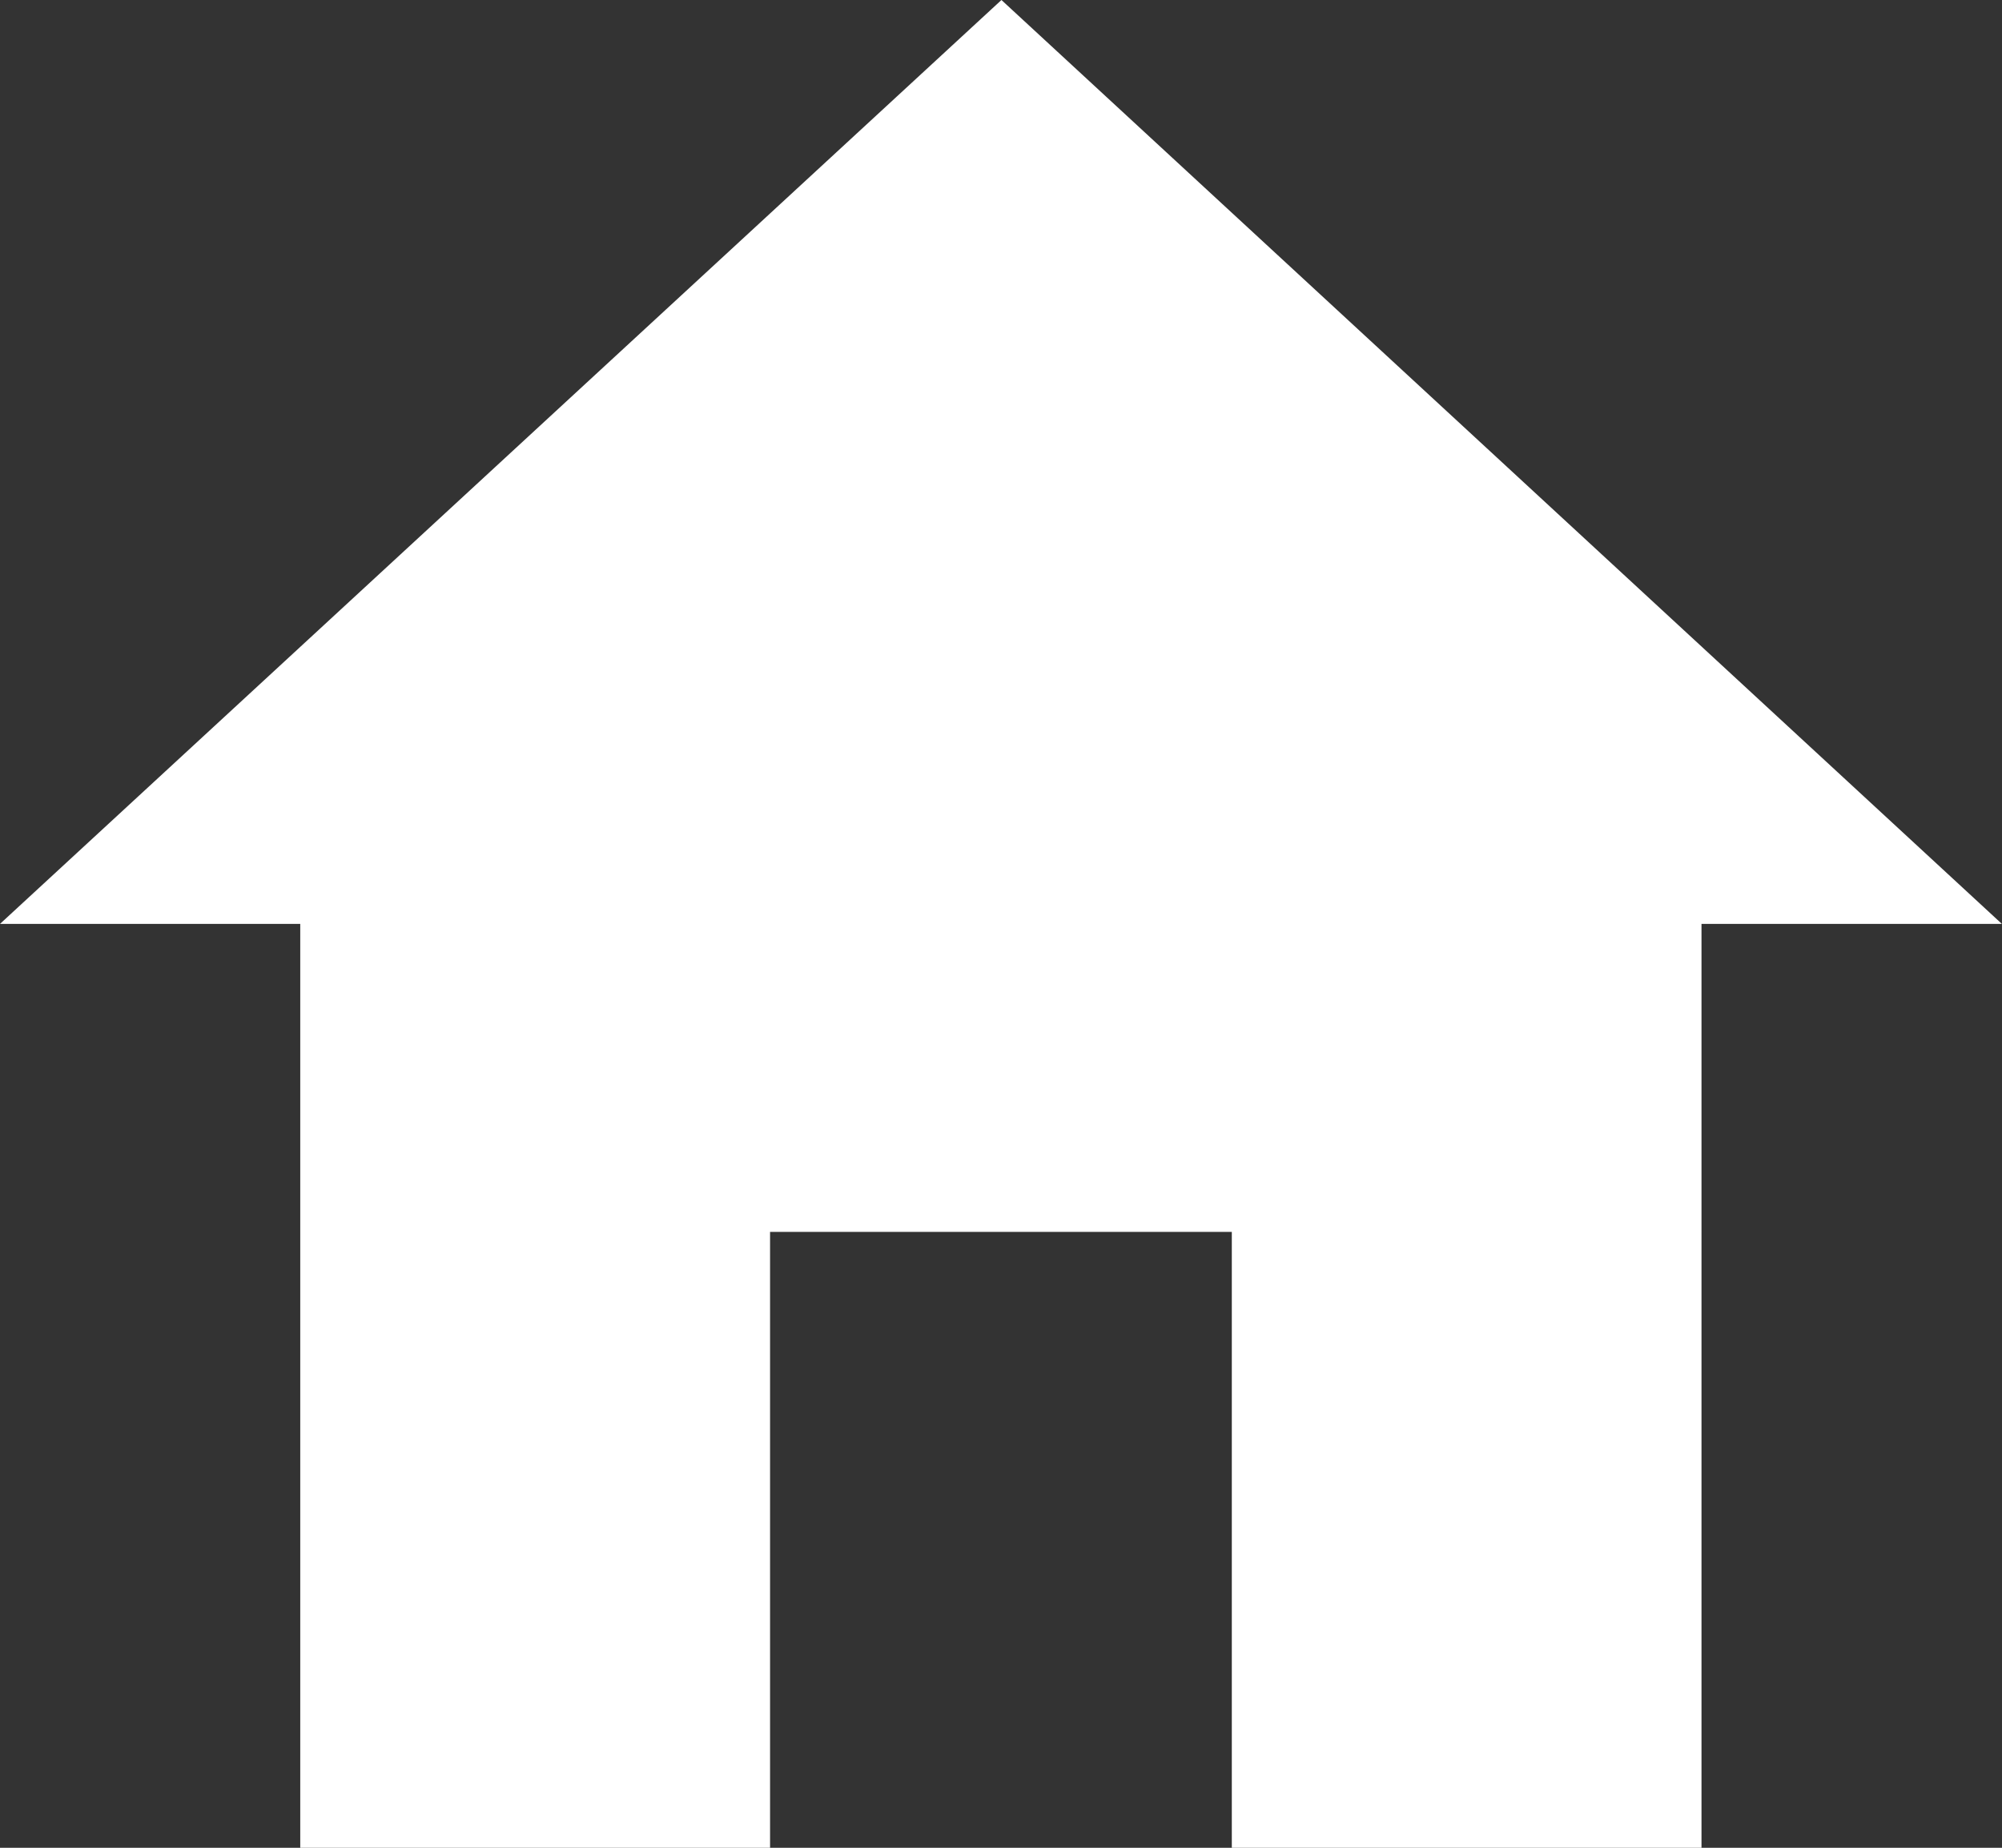
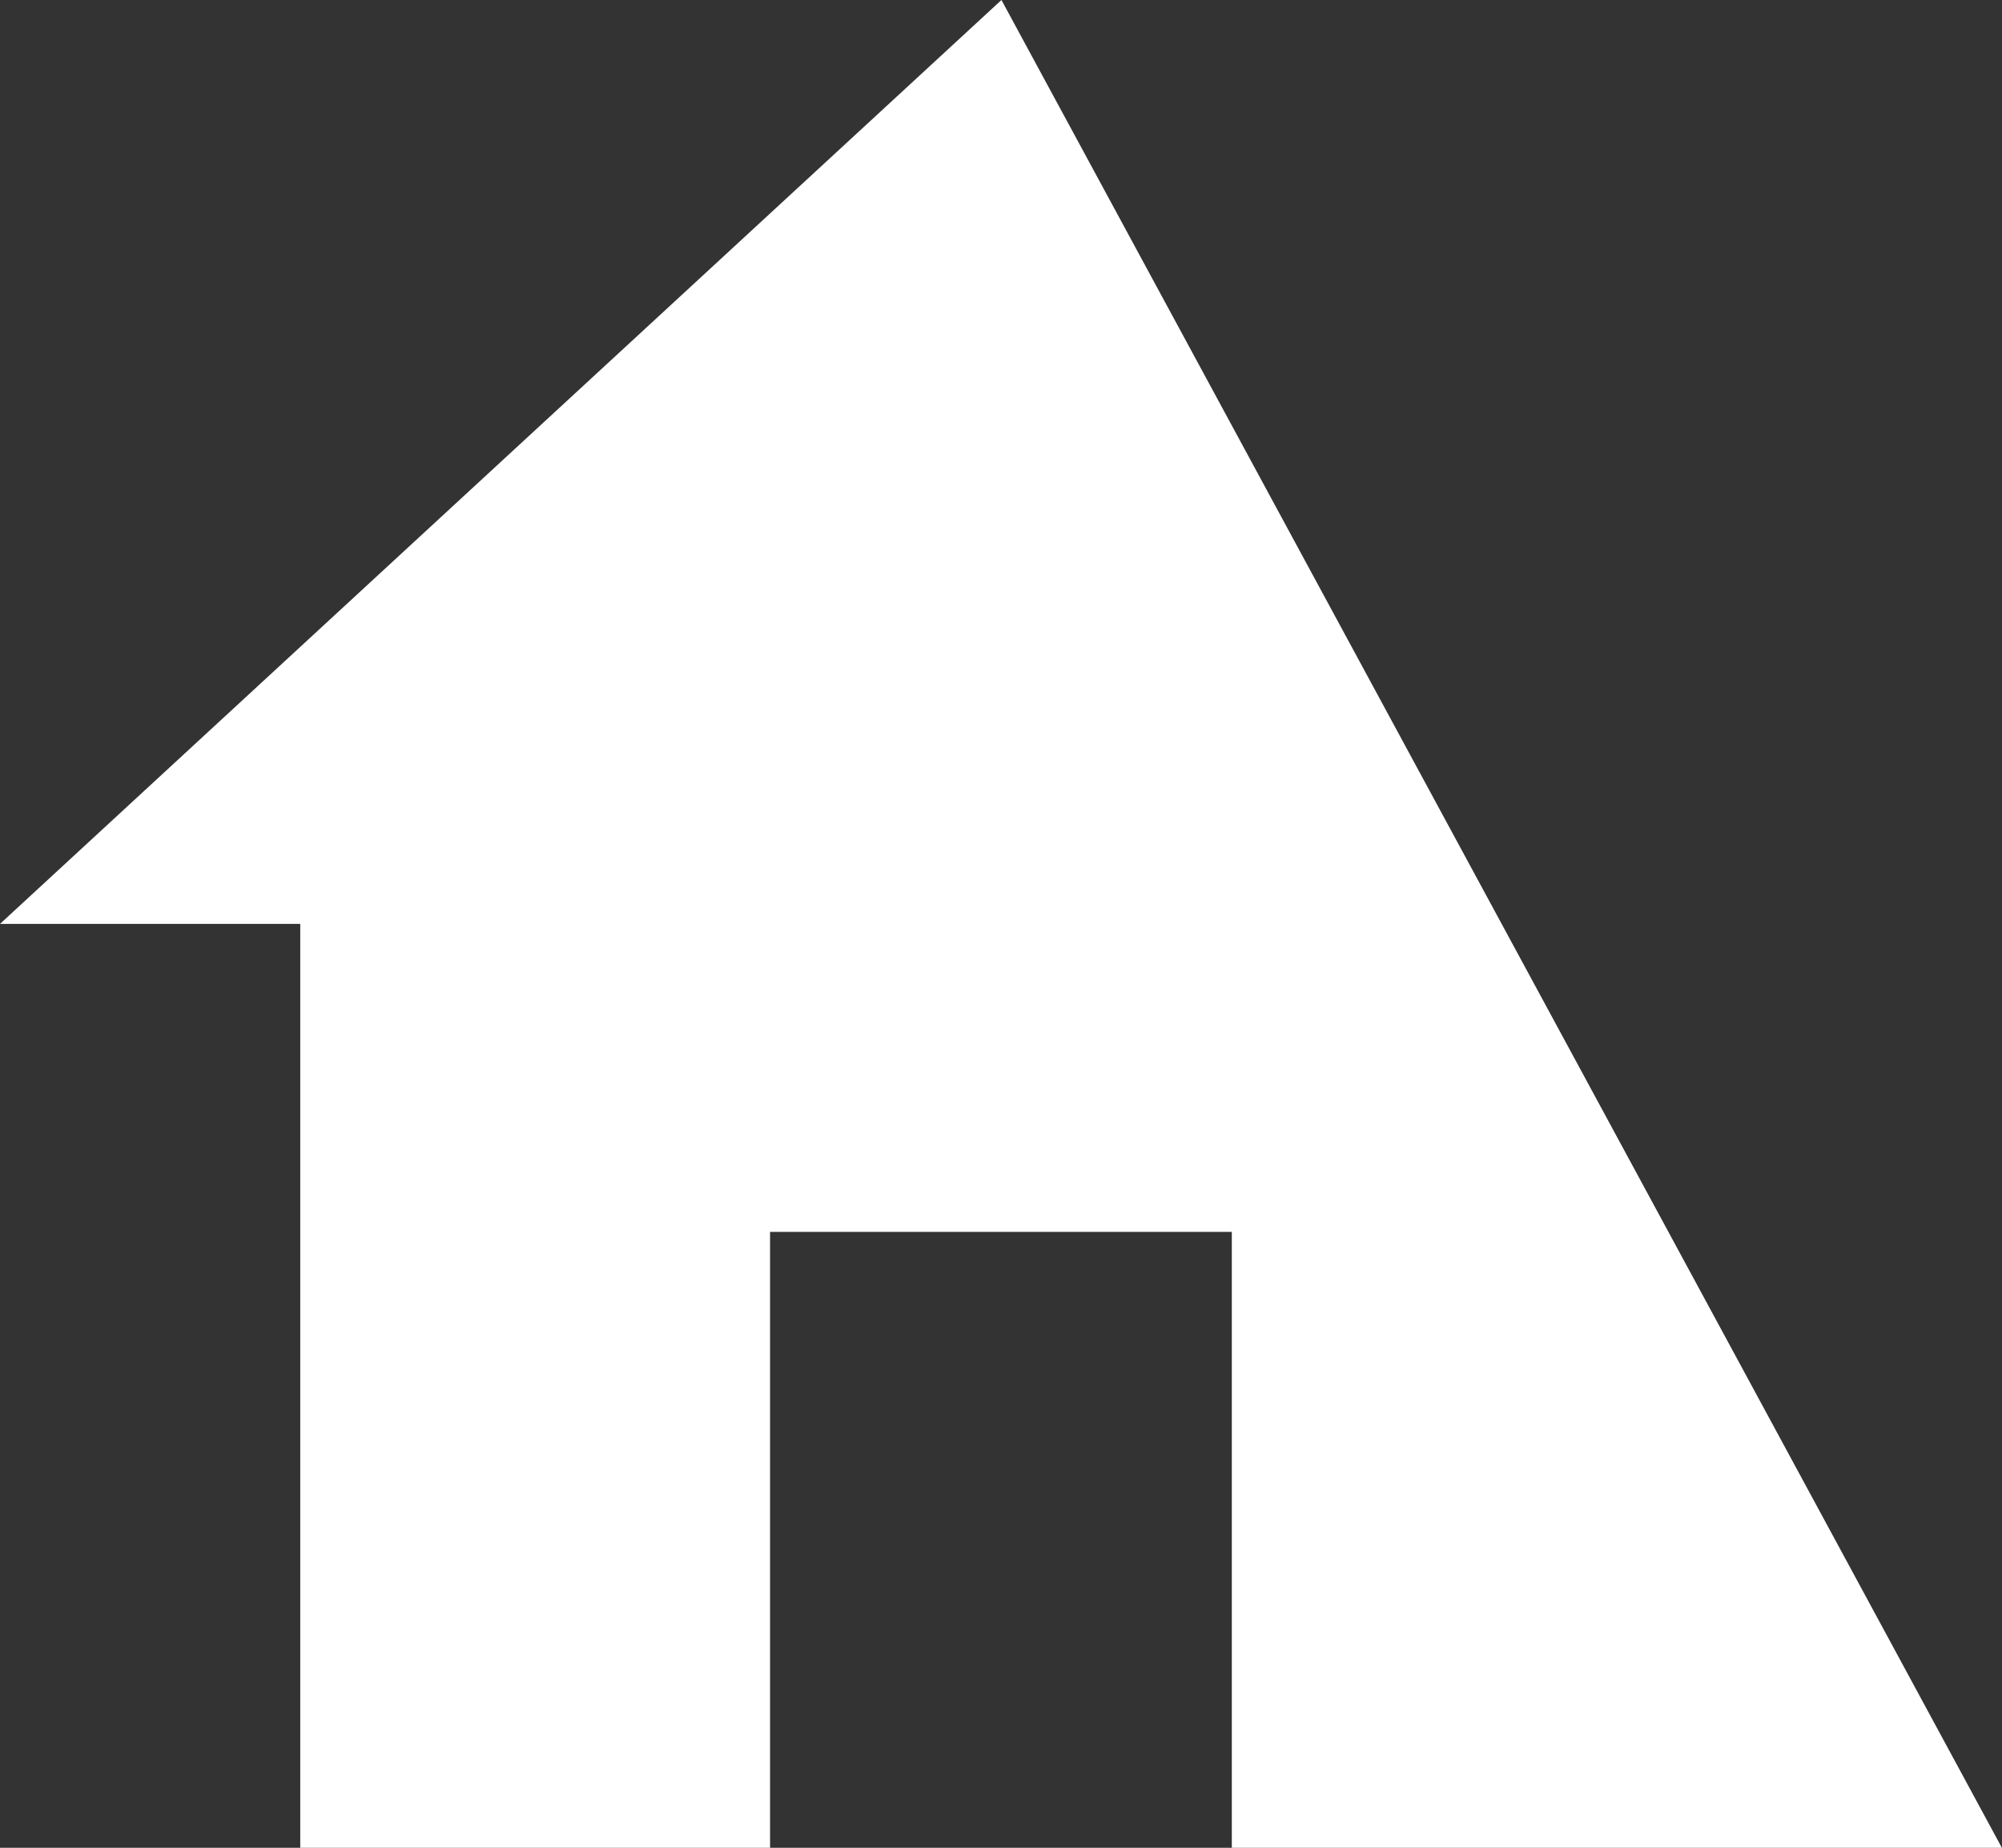
<svg xmlns="http://www.w3.org/2000/svg" width="15.643" height="14.44" viewBox="0 0 15.643 14.44">
  <rect x="0" y="0" width="15.643" height="14.44" fill="#333333" stroke="none" />
-   <path id="Icon_ionic-md-home" data-name="Icon ionic-md-home" d="M9.392,18.94V14.127H13V18.94h3.67V11.72h2.347L11.2,4.5,3.375,11.72H5.721v7.22Z" transform="translate(-3.375 -4.5)" fill="#fff" />
+   <path id="Icon_ionic-md-home" data-name="Icon ionic-md-home" d="M9.392,18.94V14.127H13V18.94h3.67h2.347L11.2,4.5,3.375,11.72H5.721v7.22Z" transform="translate(-3.375 -4.5)" fill="#fff" />
</svg>